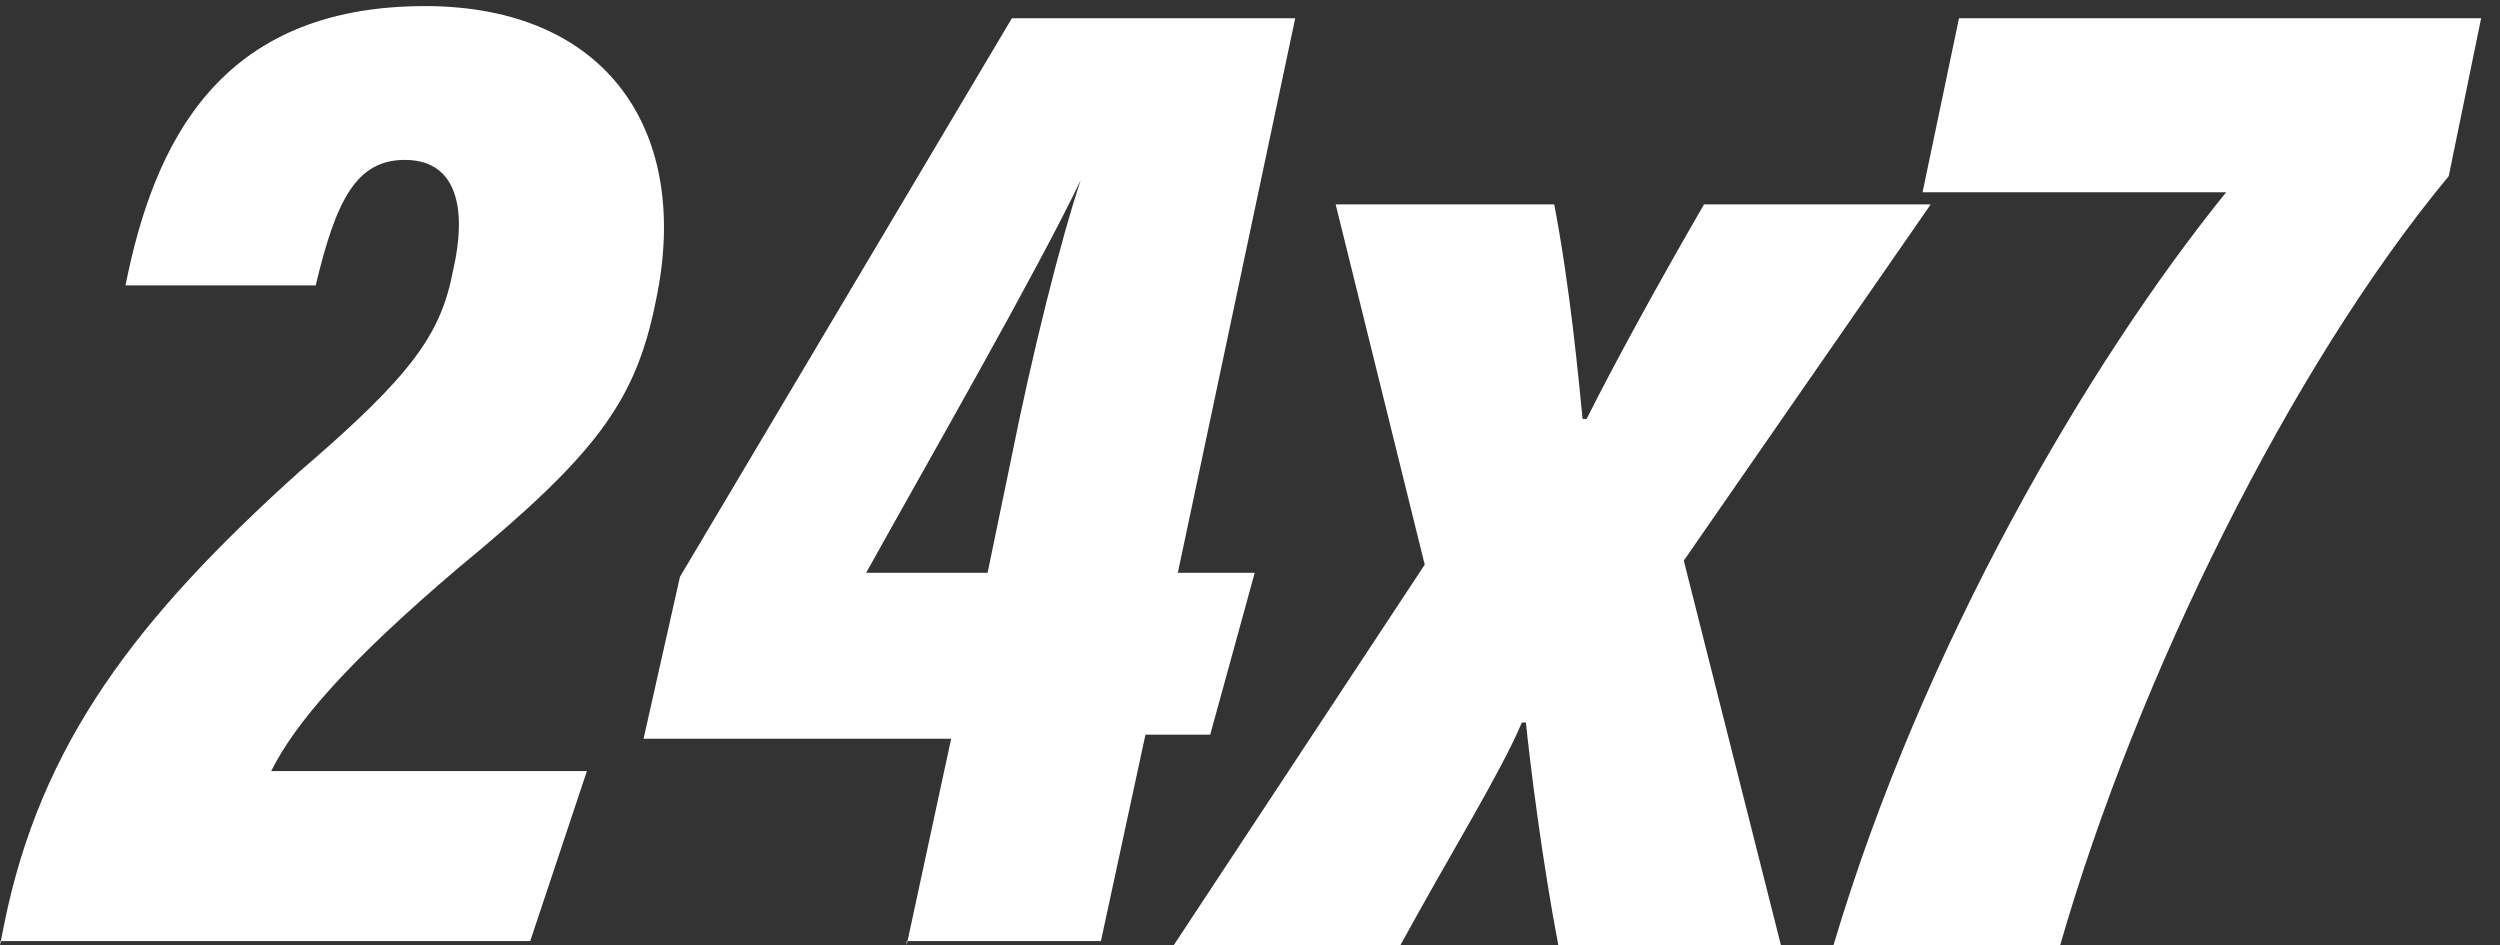
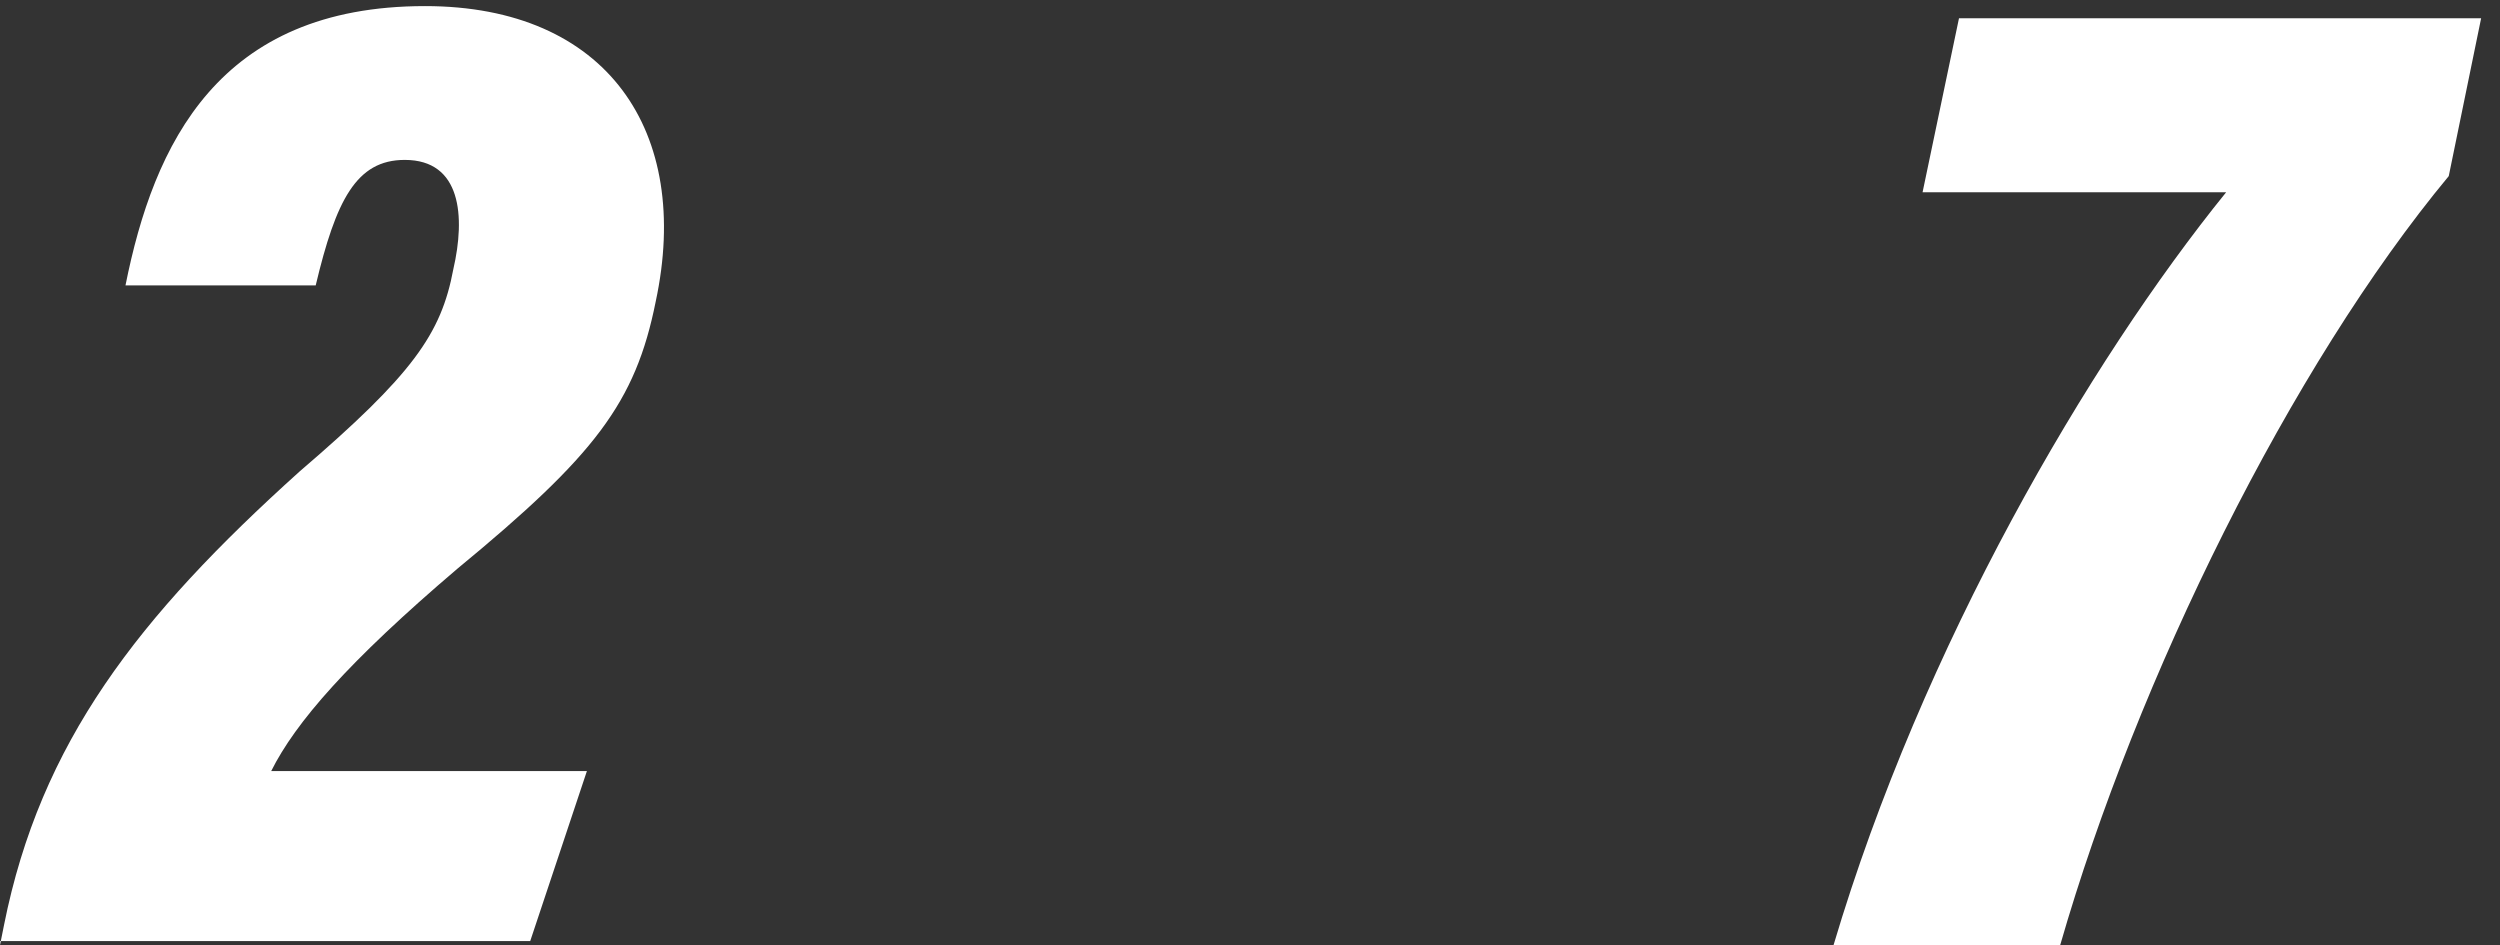
<svg xmlns="http://www.w3.org/2000/svg" width="82" height="31" viewBox="0 0 82 31" fill="none">
  <rect x="0" y="0" width="82" height="31" fill="#333333" stroke="none" />
  <path d="M0 31L0.133 30.336C1.328 24.362 4.514 20.247 9.824 15.467C13.541 12.281 14.471 10.954 14.869 8.83C15.267 7.104 15.134 5.245 13.276 5.245C11.683 5.245 11.019 6.573 10.355 9.361H4.116C5.045 4.714 7.169 0.2 13.94 0.2C19.914 0.2 22.702 4.316 21.507 9.892C20.843 13.21 19.515 14.936 15.002 18.654C11.417 21.707 9.691 23.698 8.895 25.292H19.25L17.391 30.867H0V31Z" fill="white" />
-   <path d="M29.738 31L31.198 24.23H21.109L22.303 18.919L33.19 0.599H42.483L38.633 18.787H41.155L39.695 24.097H37.571L36.11 30.868H29.738V31ZM33.19 14.937C33.853 11.618 34.783 7.9 35.447 5.909C33.986 8.962 30.402 15.202 28.41 18.787H32.393L33.19 14.937Z" fill="white" />
-   <path d="M50.979 6.705C51.51 9.493 51.776 12.414 51.909 13.741H52.041C52.971 11.883 54.431 9.227 55.891 6.705H63.326L55.228 18.388L58.414 31H51.112C50.581 28.212 50.183 25.026 50.05 23.698H49.917C49.253 25.291 47.528 28.079 45.934 31H38.5L46.731 18.521L43.81 6.705H50.979Z" fill="white" />
  <path d="M81.381 0.599L80.319 5.776C75.141 12.016 70.097 22.238 67.574 31H60.14C63.06 21.176 68.503 11.883 73.017 6.307H63.06L64.255 0.599H81.381Z" fill="white" />
</svg>